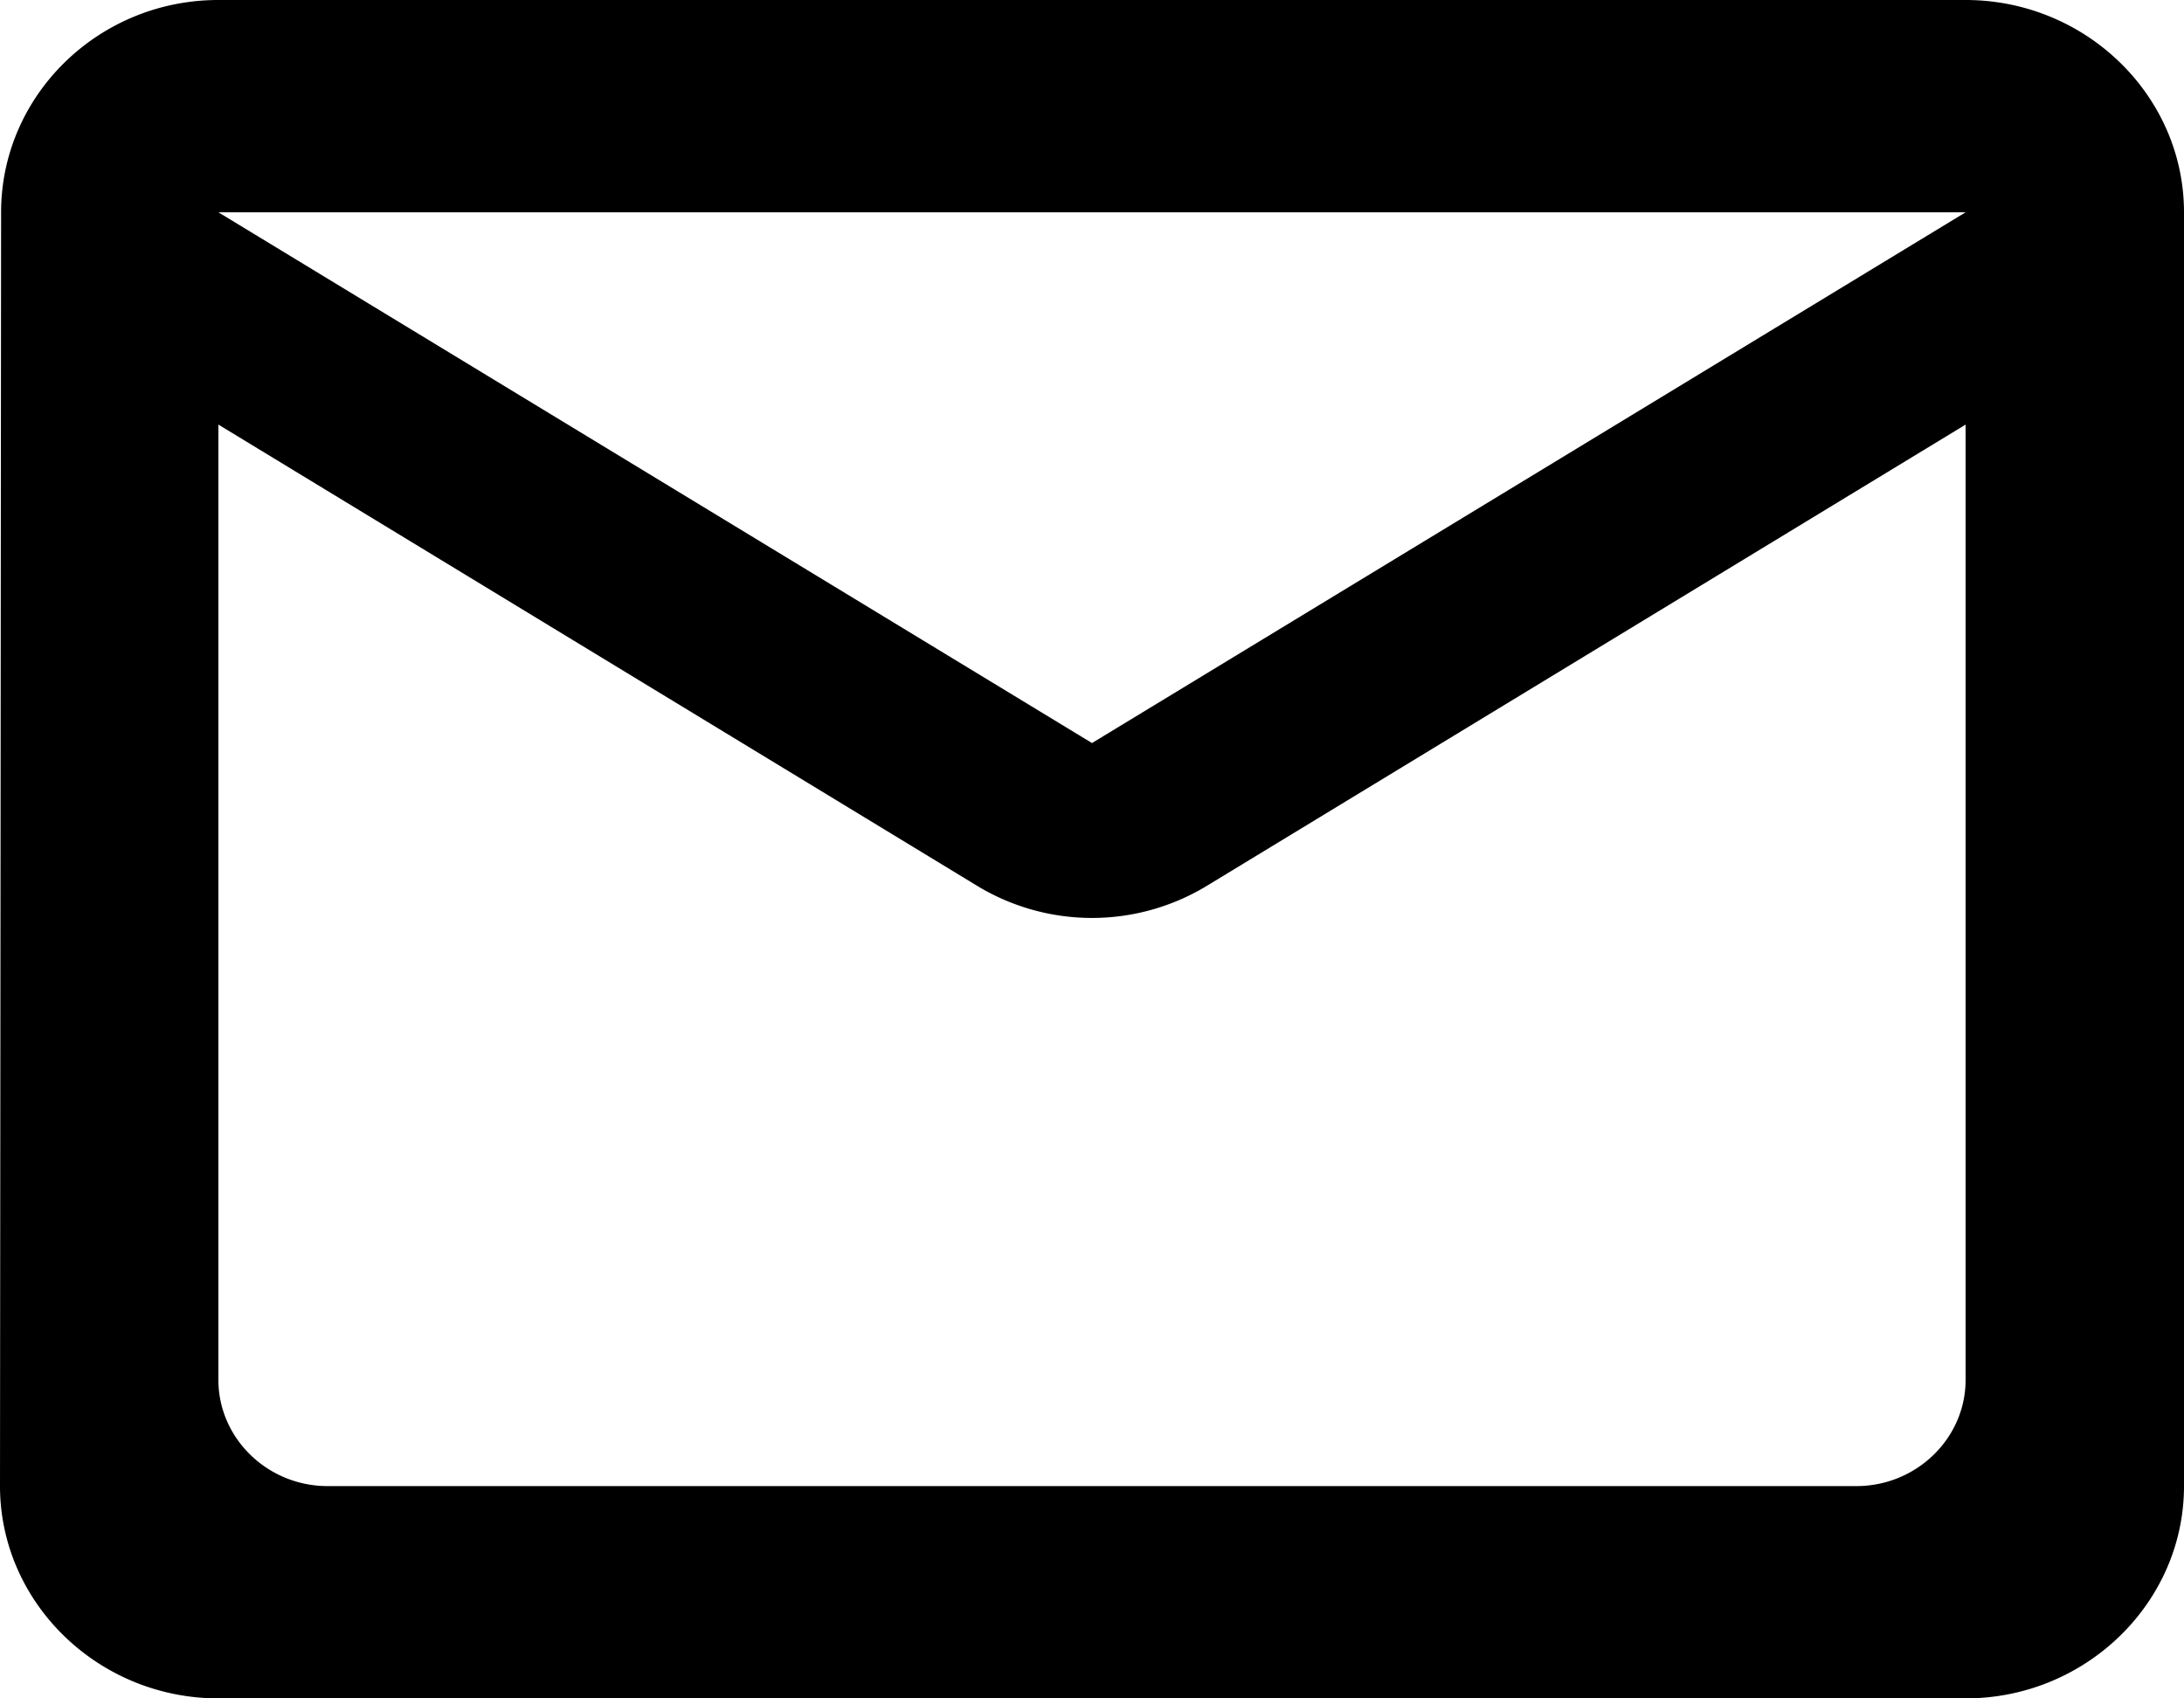
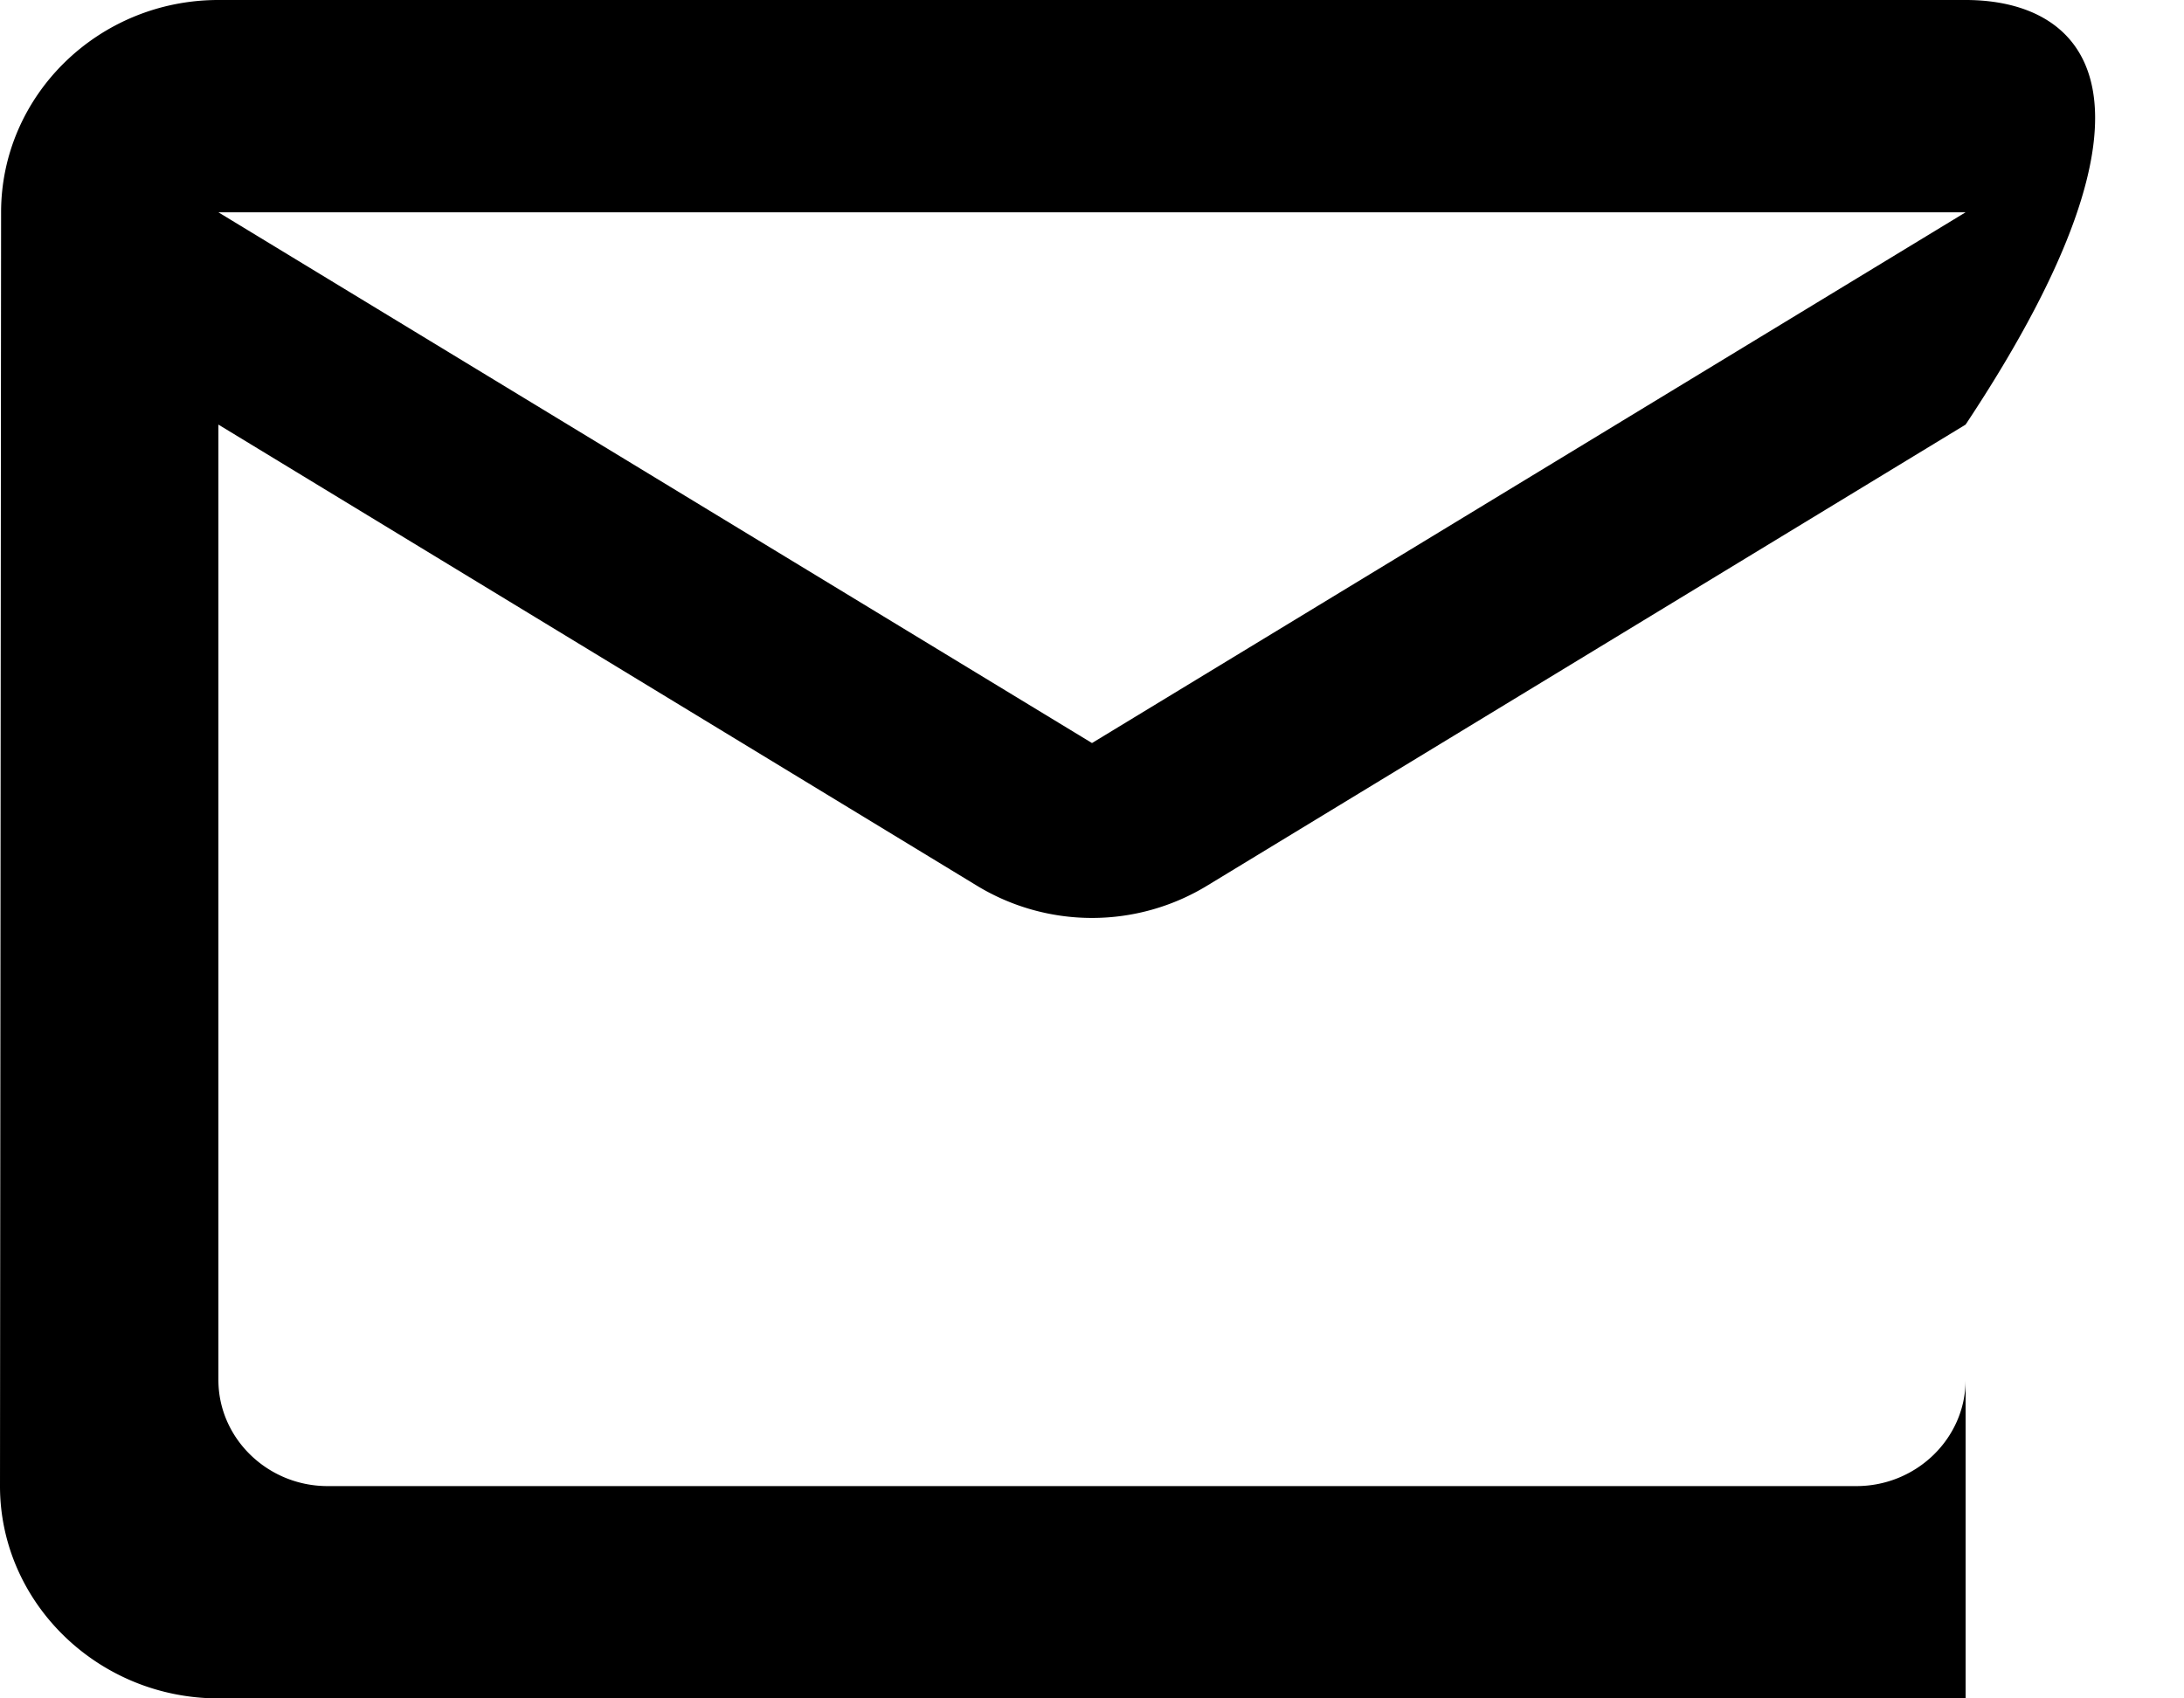
<svg xmlns="http://www.w3.org/2000/svg" width="36" height="28" fill="none" viewBox="0 0 36 28">
-   <path fill="#000" d="M32.4 0H3.6C1.62 0 .018 1.575.018 3.5L0 24.5C0 26.425 1.62 28 3.6 28h28.8c1.98 0 3.6-1.575 3.6-3.5v-21C36 1.575 34.38 0 32.4 0m-1.8 24.5H5.4c-.99 0-1.8-.788-1.8-1.75V7l12.492 7.595a3.65 3.65 0 0 0 3.816 0L32.4 7v15.75c0 .962-.81 1.75-1.8 1.75M18 12.25 3.6 3.5h28.8Z" />
+   <path fill="#000" d="M32.4 0H3.6C1.62 0 .018 1.575.018 3.5L0 24.5C0 26.425 1.62 28 3.6 28h28.8v-21C36 1.575 34.38 0 32.4 0m-1.8 24.5H5.4c-.99 0-1.8-.788-1.8-1.75V7l12.492 7.595a3.65 3.65 0 0 0 3.816 0L32.4 7v15.75c0 .962-.81 1.75-1.8 1.75M18 12.25 3.6 3.5h28.8Z" />
</svg>